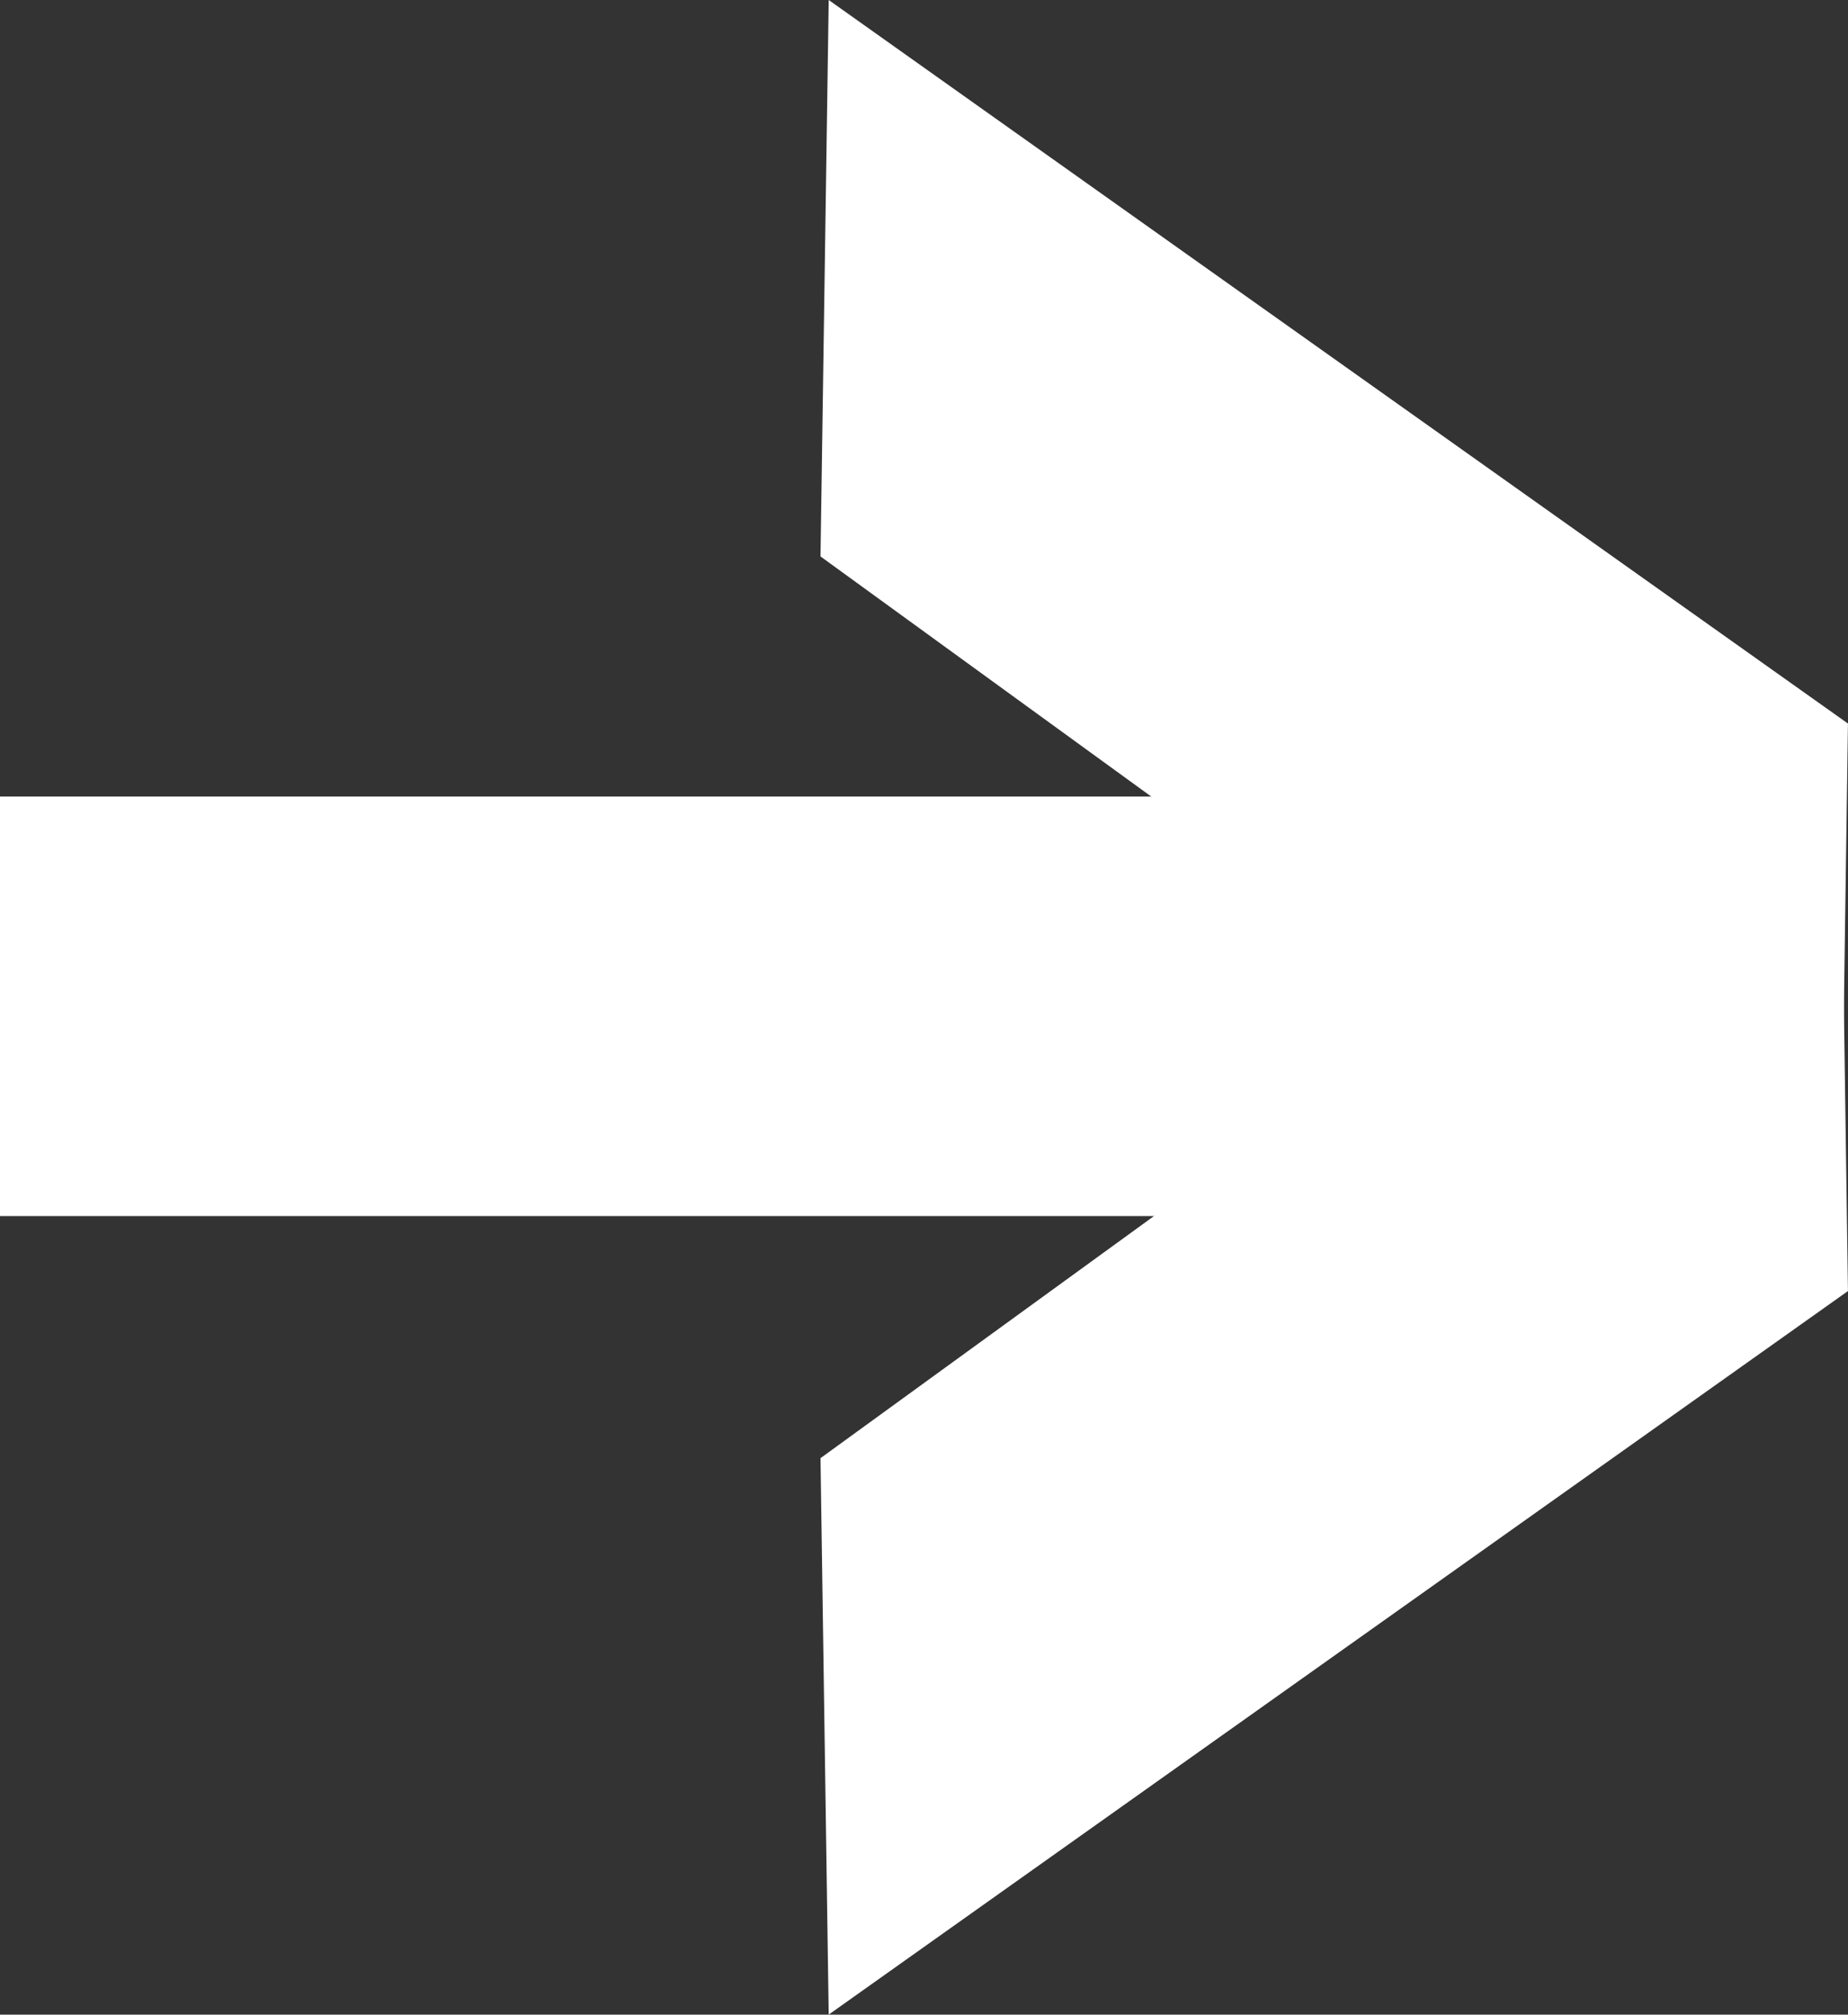
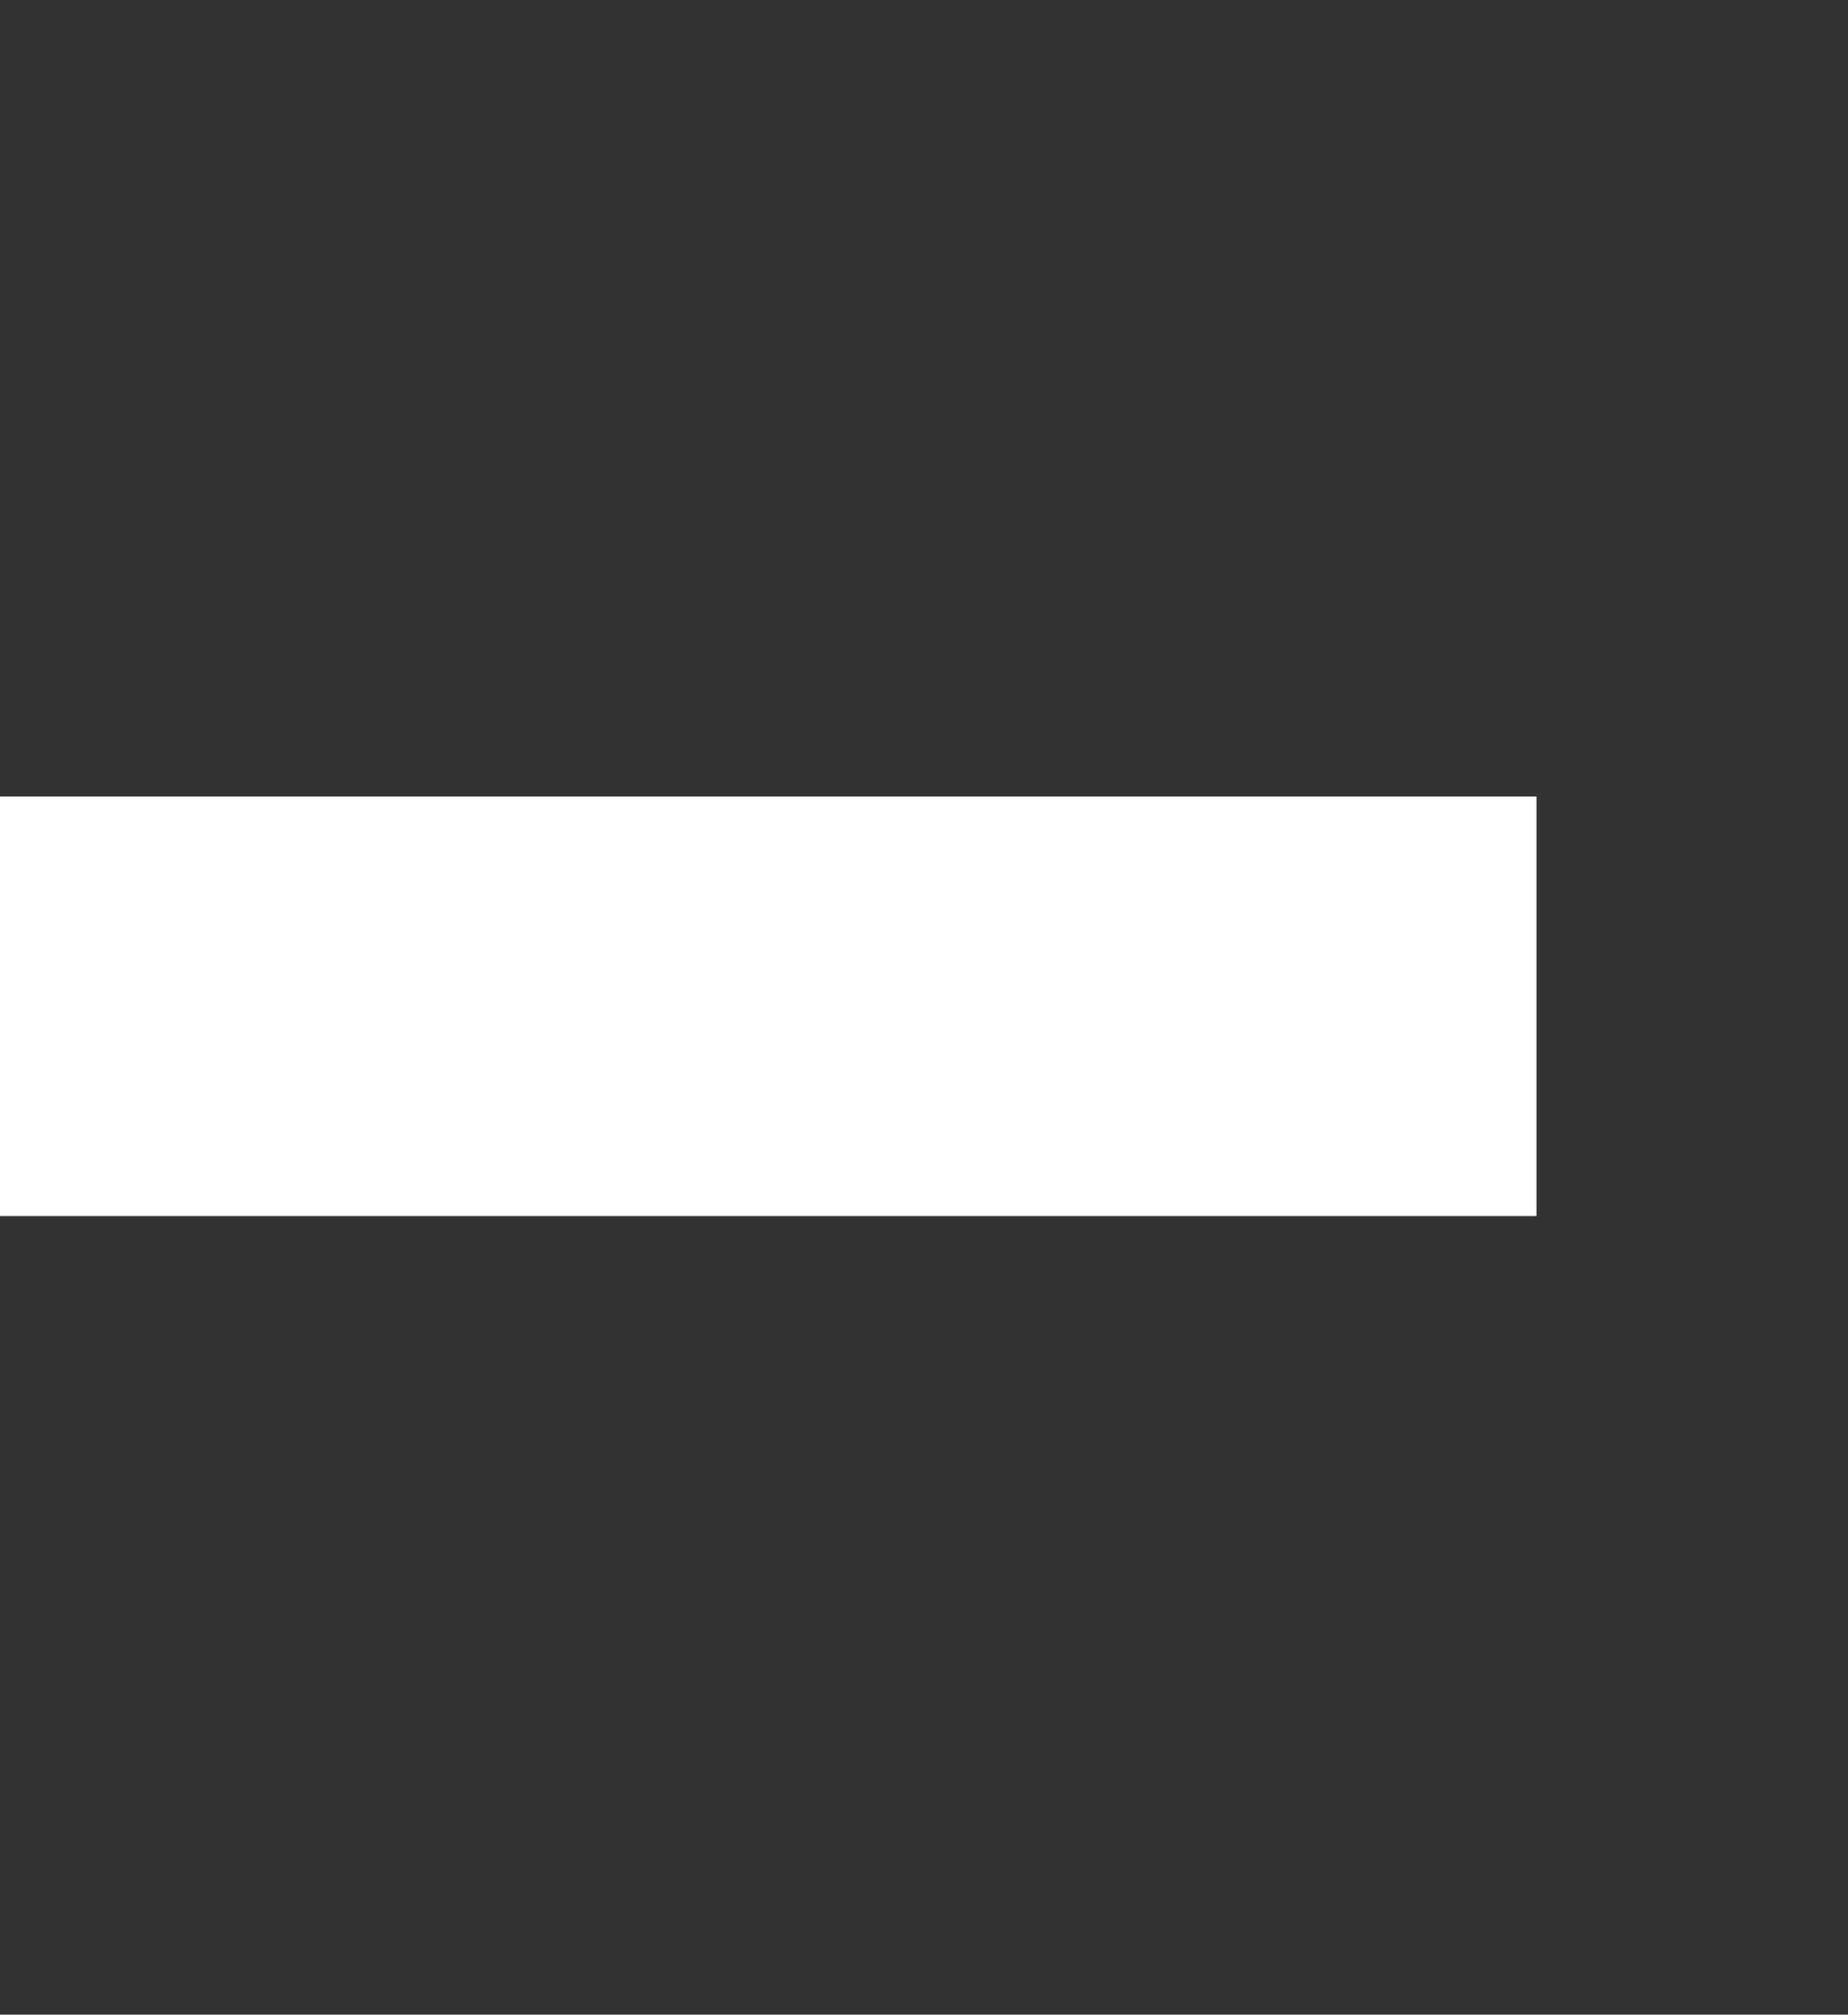
<svg xmlns="http://www.w3.org/2000/svg" id="Pfeil" width="32.89" height="35.844" viewBox="0 0 32.89 35.844">
  <rect x="0" y="0" width="32.89" height="35.844" fill="#333333" stroke="none" />
-   <path id="Path_35" data-name="Path 35" d="M101.44,57.065l.146-10.192L83.446,34,83.3,43.9Z" transform="translate(-68.697 -34)" fill="#fff" />
-   <path id="Path_36" data-name="Path 36" d="M101.44,34l.146,10.192L83.446,57.065l-.146-9.9Z" transform="translate(-68.697 -21.222)" fill="#fff" />
  <rect id="Rectangle_13" data-name="Rectangle 13" width="27.346" height="7.464" transform="translate(0 14.172)" fill="#fff" />
</svg>